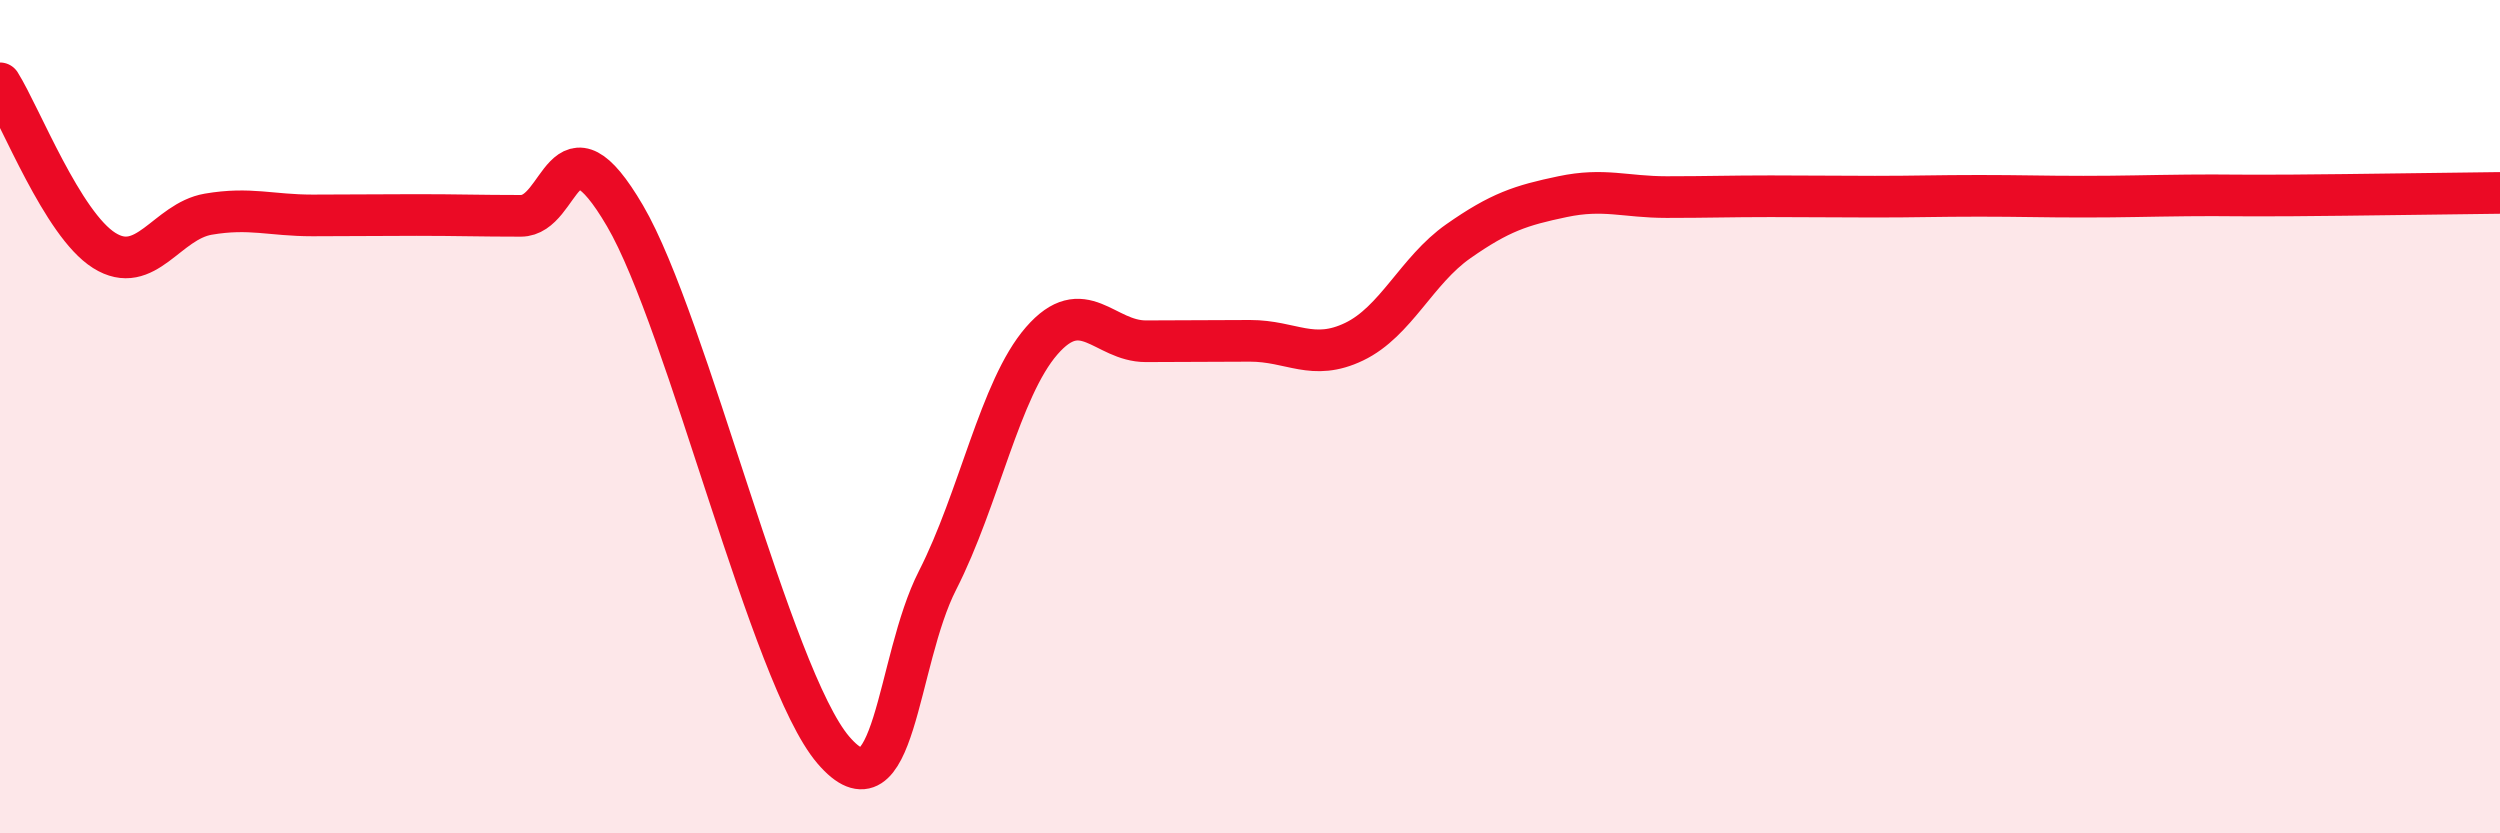
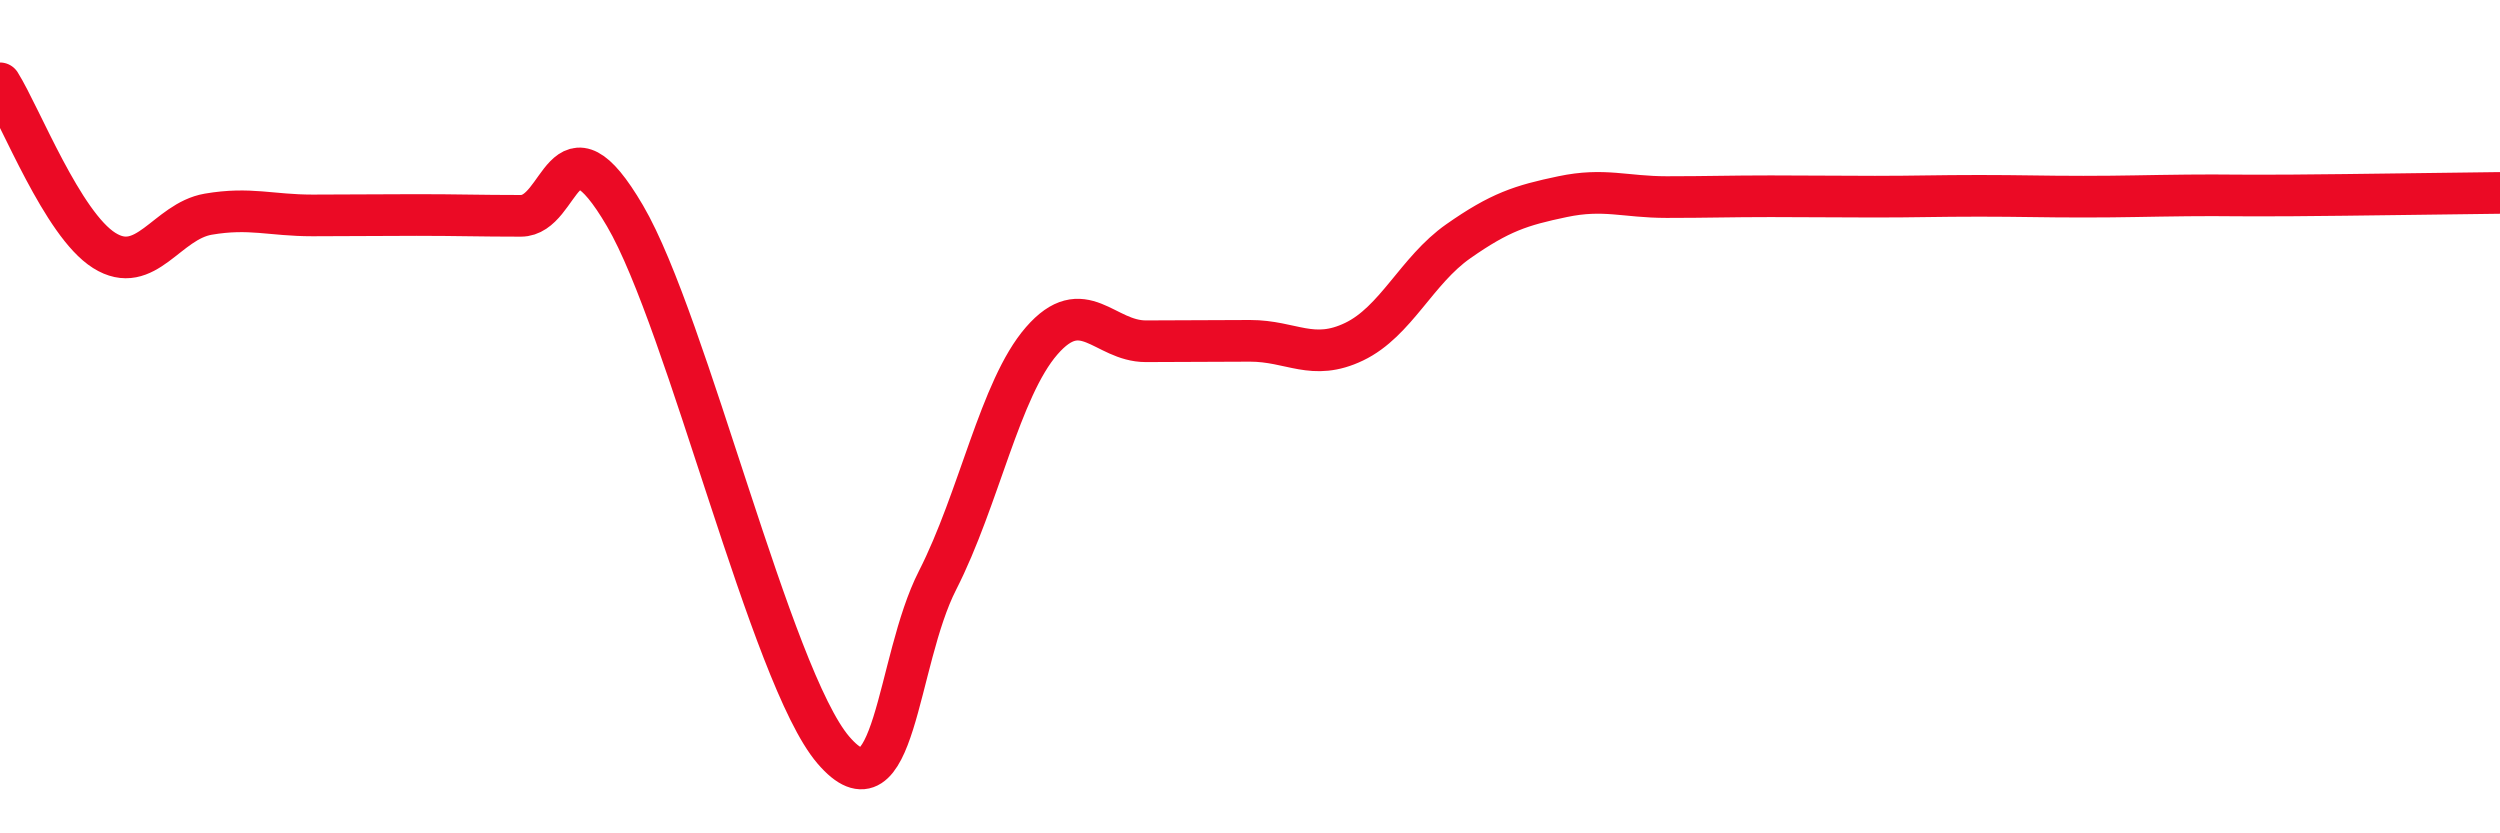
<svg xmlns="http://www.w3.org/2000/svg" width="60" height="20" viewBox="0 0 60 20">
-   <path d="M 0,2 C 0.5,2.8 1.5,5.38 2.5,6.01 C 3.5,6.64 4,5.31 5,5.14 C 6,4.97 6.5,5.17 7.5,5.17 C 8.5,5.17 9,5.16 10,5.16 C 11,5.16 11.5,5.18 12.5,5.18 C 13.5,5.18 13.5,2.62 15,5.18 C 16.5,7.74 18.5,16.25 20,18 C 21.5,19.75 21.5,15.89 22.5,13.93 C 23.5,11.97 24,9.33 25,8.18 C 26,7.03 26.5,8.19 27.5,8.19 C 28.5,8.19 29,8.18 30,8.18 C 31,8.18 31.5,8.68 32.5,8.2 C 33.5,7.72 34,6.49 35,5.79 C 36,5.09 36.5,4.93 37.5,4.72 C 38.5,4.51 39,4.73 40,4.73 C 41,4.73 41.5,4.71 42.5,4.71 C 43.5,4.71 44,4.72 45,4.72 C 46,4.72 46.5,4.7 47.5,4.7 C 48.5,4.7 49,4.72 50,4.72 C 51,4.72 51.5,4.7 52.5,4.69 C 53.5,4.68 53.5,4.7 55,4.69 C 56.5,4.68 59,4.64 60,4.63L60 20L0 20Z" fill="#EB0A25" opacity="0.1" stroke-linecap="round" stroke-linejoin="round" />
  <path d="M 0,2 C 0.5,2.8 1.5,5.38 2.5,6.01 C 3.5,6.64 4,5.31 5,5.14 C 6,4.97 6.5,5.17 7.5,5.17 C 8.5,5.17 9,5.16 10,5.16 C 11,5.16 11.5,5.18 12.5,5.18 C 13.5,5.18 13.5,2.62 15,5.18 C 16.5,7.74 18.5,16.25 20,18 C 21.5,19.75 21.5,15.89 22.5,13.93 C 23.5,11.97 24,9.33 25,8.18 C 26,7.03 26.5,8.19 27.5,8.19 C 28.5,8.19 29,8.18 30,8.18 C 31,8.18 31.5,8.68 32.5,8.2 C 33.5,7.72 34,6.49 35,5.79 C 36,5.09 36.5,4.93 37.5,4.72 C 38.5,4.51 39,4.73 40,4.73 C 41,4.73 41.5,4.71 42.5,4.71 C 43.5,4.71 44,4.72 45,4.72 C 46,4.72 46.5,4.7 47.5,4.7 C 48.5,4.7 49,4.72 50,4.72 C 51,4.72 51.5,4.7 52.5,4.69 C 53.5,4.68 53.5,4.7 55,4.69 C 56.5,4.68 59,4.64 60,4.63" stroke="#EB0A25" stroke-width="1" fill="none" stroke-linecap="round" stroke-linejoin="round" />
</svg>